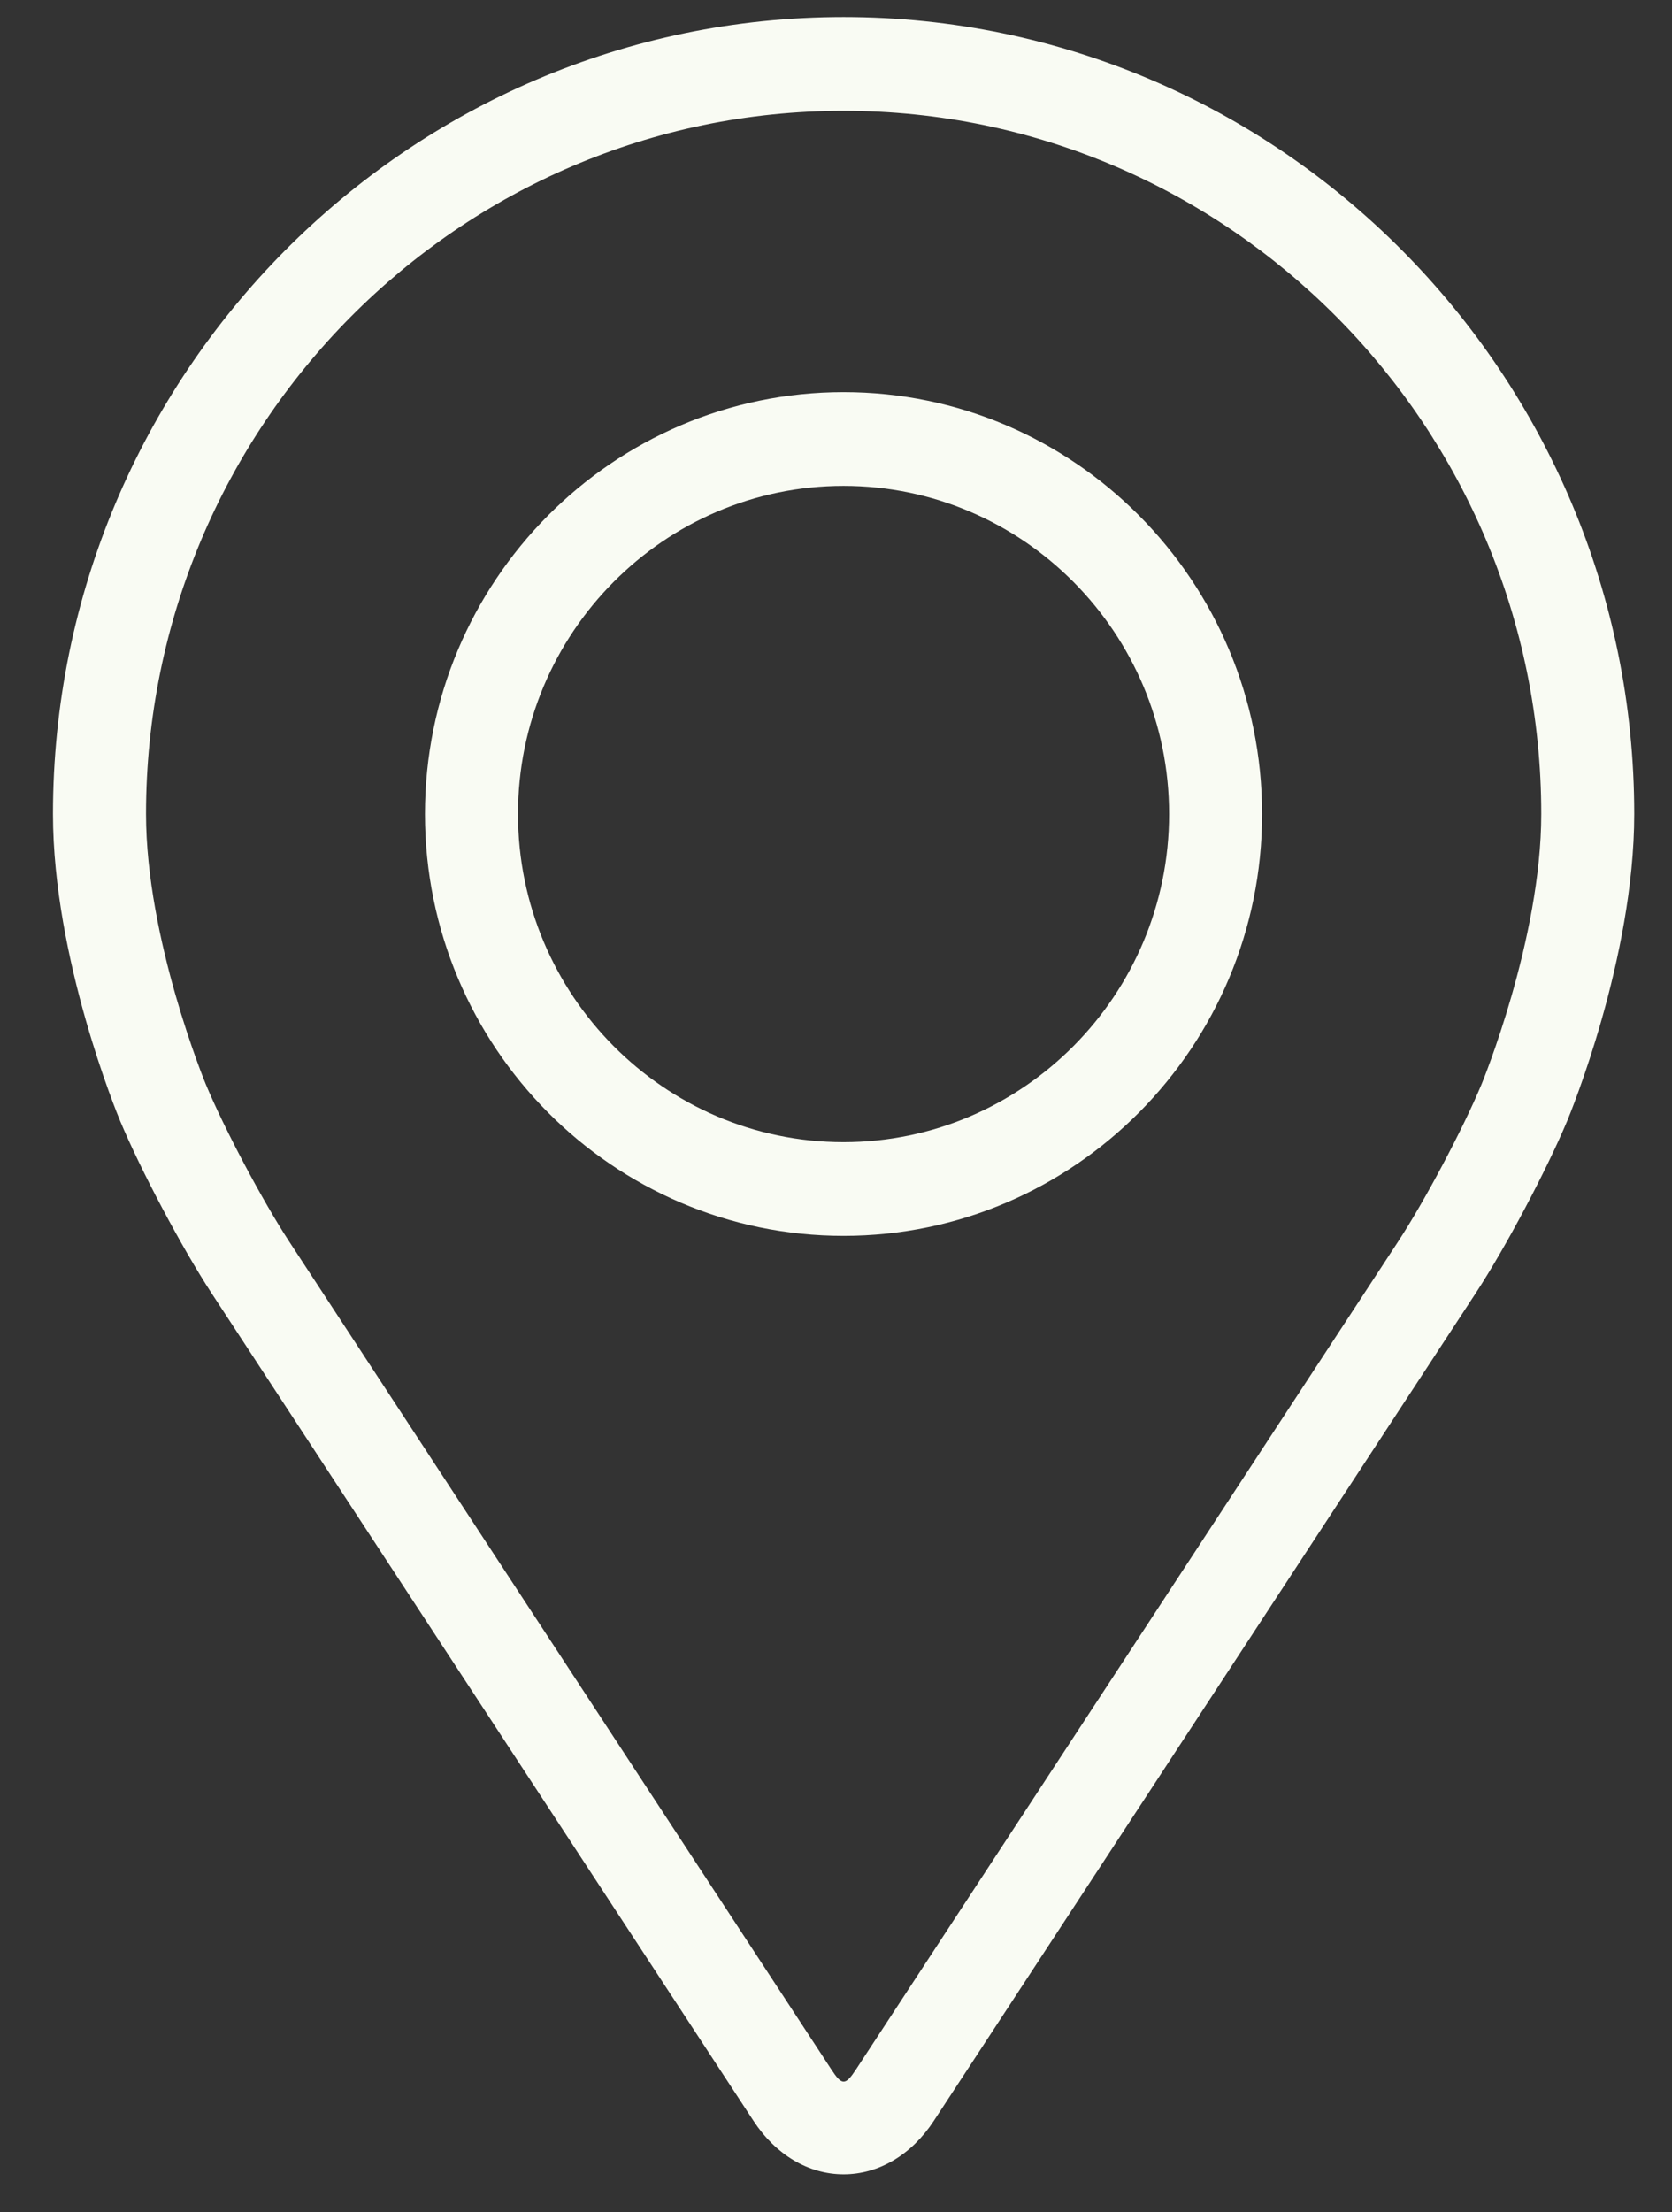
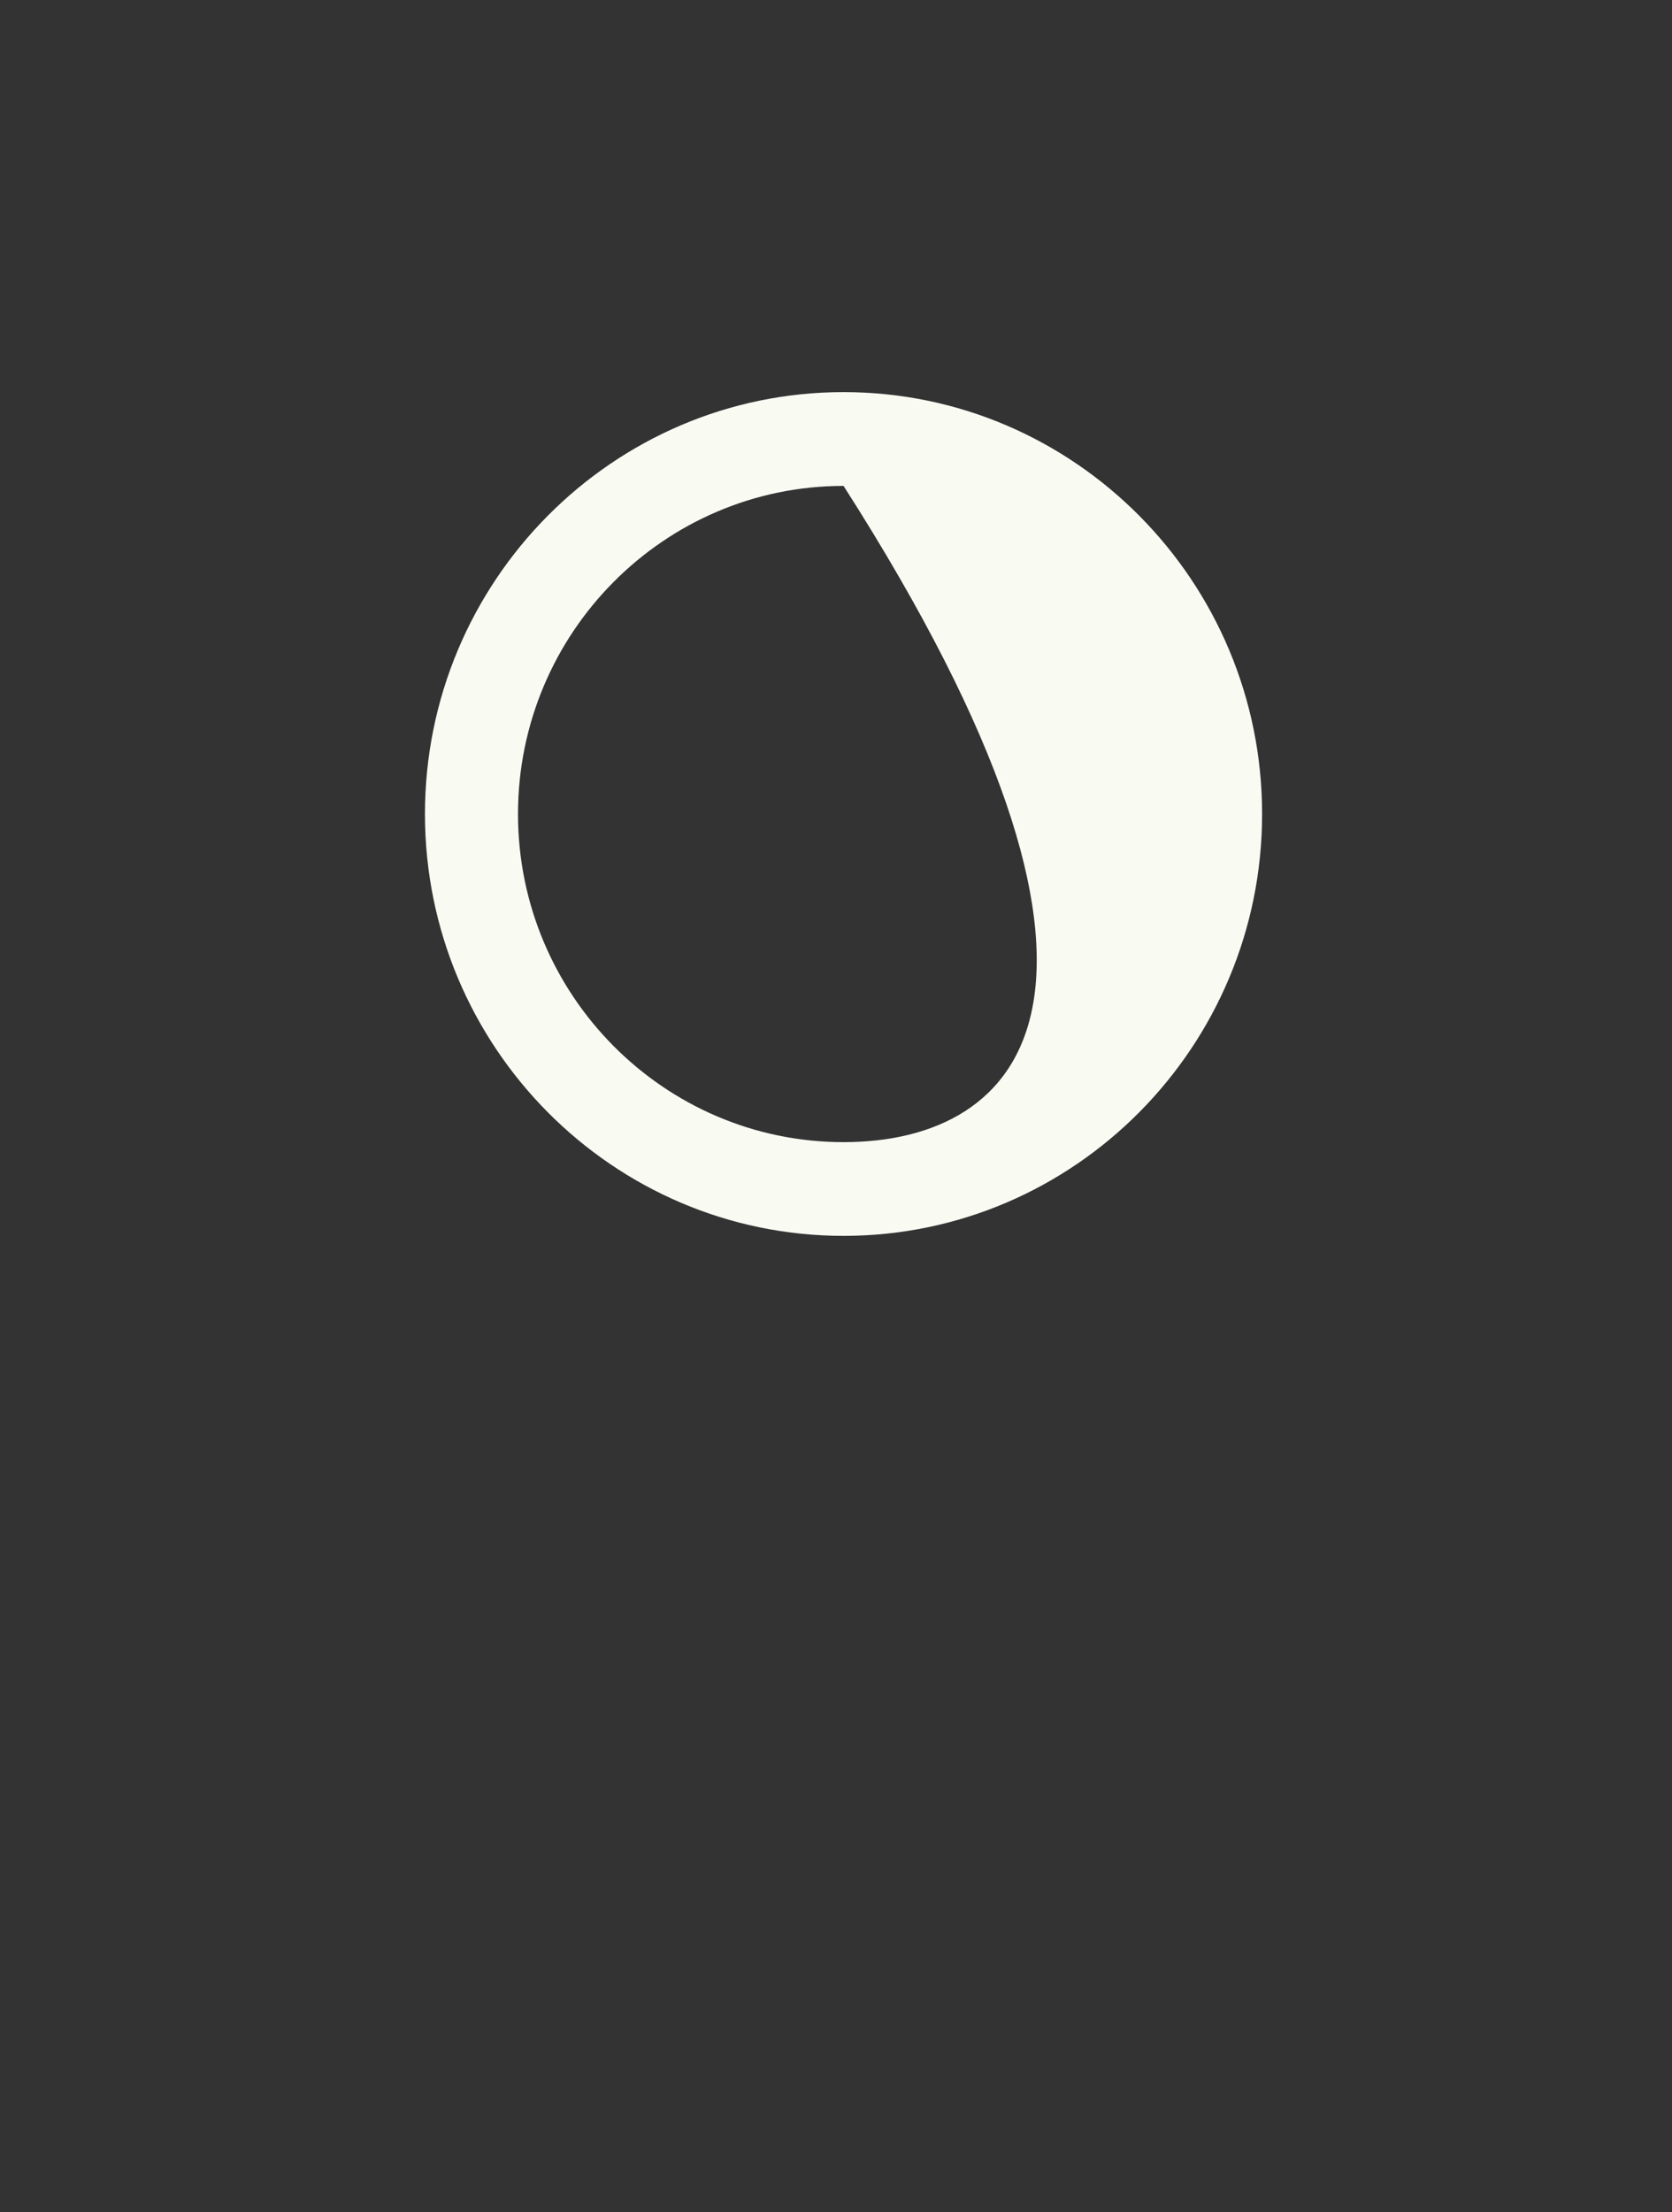
<svg xmlns="http://www.w3.org/2000/svg" width="31" height="41" viewBox="0 0 31 41" fill="none">
  <rect x="0" y="0" width="31" height="41" fill="#333333" stroke="none" />
-   <path d="M15.641 0.316C7.558 0.316 0.982 6.941 0.982 15.085C0.982 17.766 2.176 20.649 2.226 20.771C2.611 21.692 3.372 23.124 3.92 23.963L13.971 39.306C14.383 39.935 14.991 40.296 15.641 40.296C16.292 40.296 16.9 39.935 17.312 39.307L27.363 23.963C27.913 23.124 28.672 21.692 29.058 20.771C29.108 20.65 30.3 17.767 30.3 15.085C30.3 6.941 23.725 0.316 15.641 0.316ZM27.468 20.097C27.124 20.923 26.416 22.255 25.924 23.007L15.872 38.35C15.673 38.654 15.61 38.654 15.412 38.35L5.36 23.007C4.868 22.255 4.16 20.922 3.816 20.096C3.801 20.06 2.707 17.406 2.707 15.085C2.707 7.9 8.509 2.054 15.641 2.054C22.773 2.054 28.576 7.9 28.576 15.085C28.576 17.41 27.479 20.071 27.468 20.097Z" fill="#F9FBF3" />
-   <path d="M15.64 7.267C11.36 7.267 7.879 10.775 7.879 15.086C7.879 19.396 11.36 22.904 15.64 22.904C19.919 22.904 23.4 19.396 23.4 15.086C23.4 10.775 19.919 7.267 15.64 7.267ZM15.64 21.167C12.312 21.167 9.604 18.439 9.604 15.086C9.604 11.732 12.312 9.005 15.64 9.005C18.967 9.005 21.676 11.732 21.676 15.086C21.676 18.439 18.967 21.167 15.64 21.167Z" fill="#F9FBF3" />
+   <path d="M15.64 7.267C11.36 7.267 7.879 10.775 7.879 15.086C7.879 19.396 11.36 22.904 15.64 22.904C19.919 22.904 23.4 19.396 23.4 15.086C23.4 10.775 19.919 7.267 15.64 7.267ZM15.64 21.167C12.312 21.167 9.604 18.439 9.604 15.086C9.604 11.732 12.312 9.005 15.64 9.005C21.676 18.439 18.967 21.167 15.64 21.167Z" fill="#F9FBF3" />
</svg>